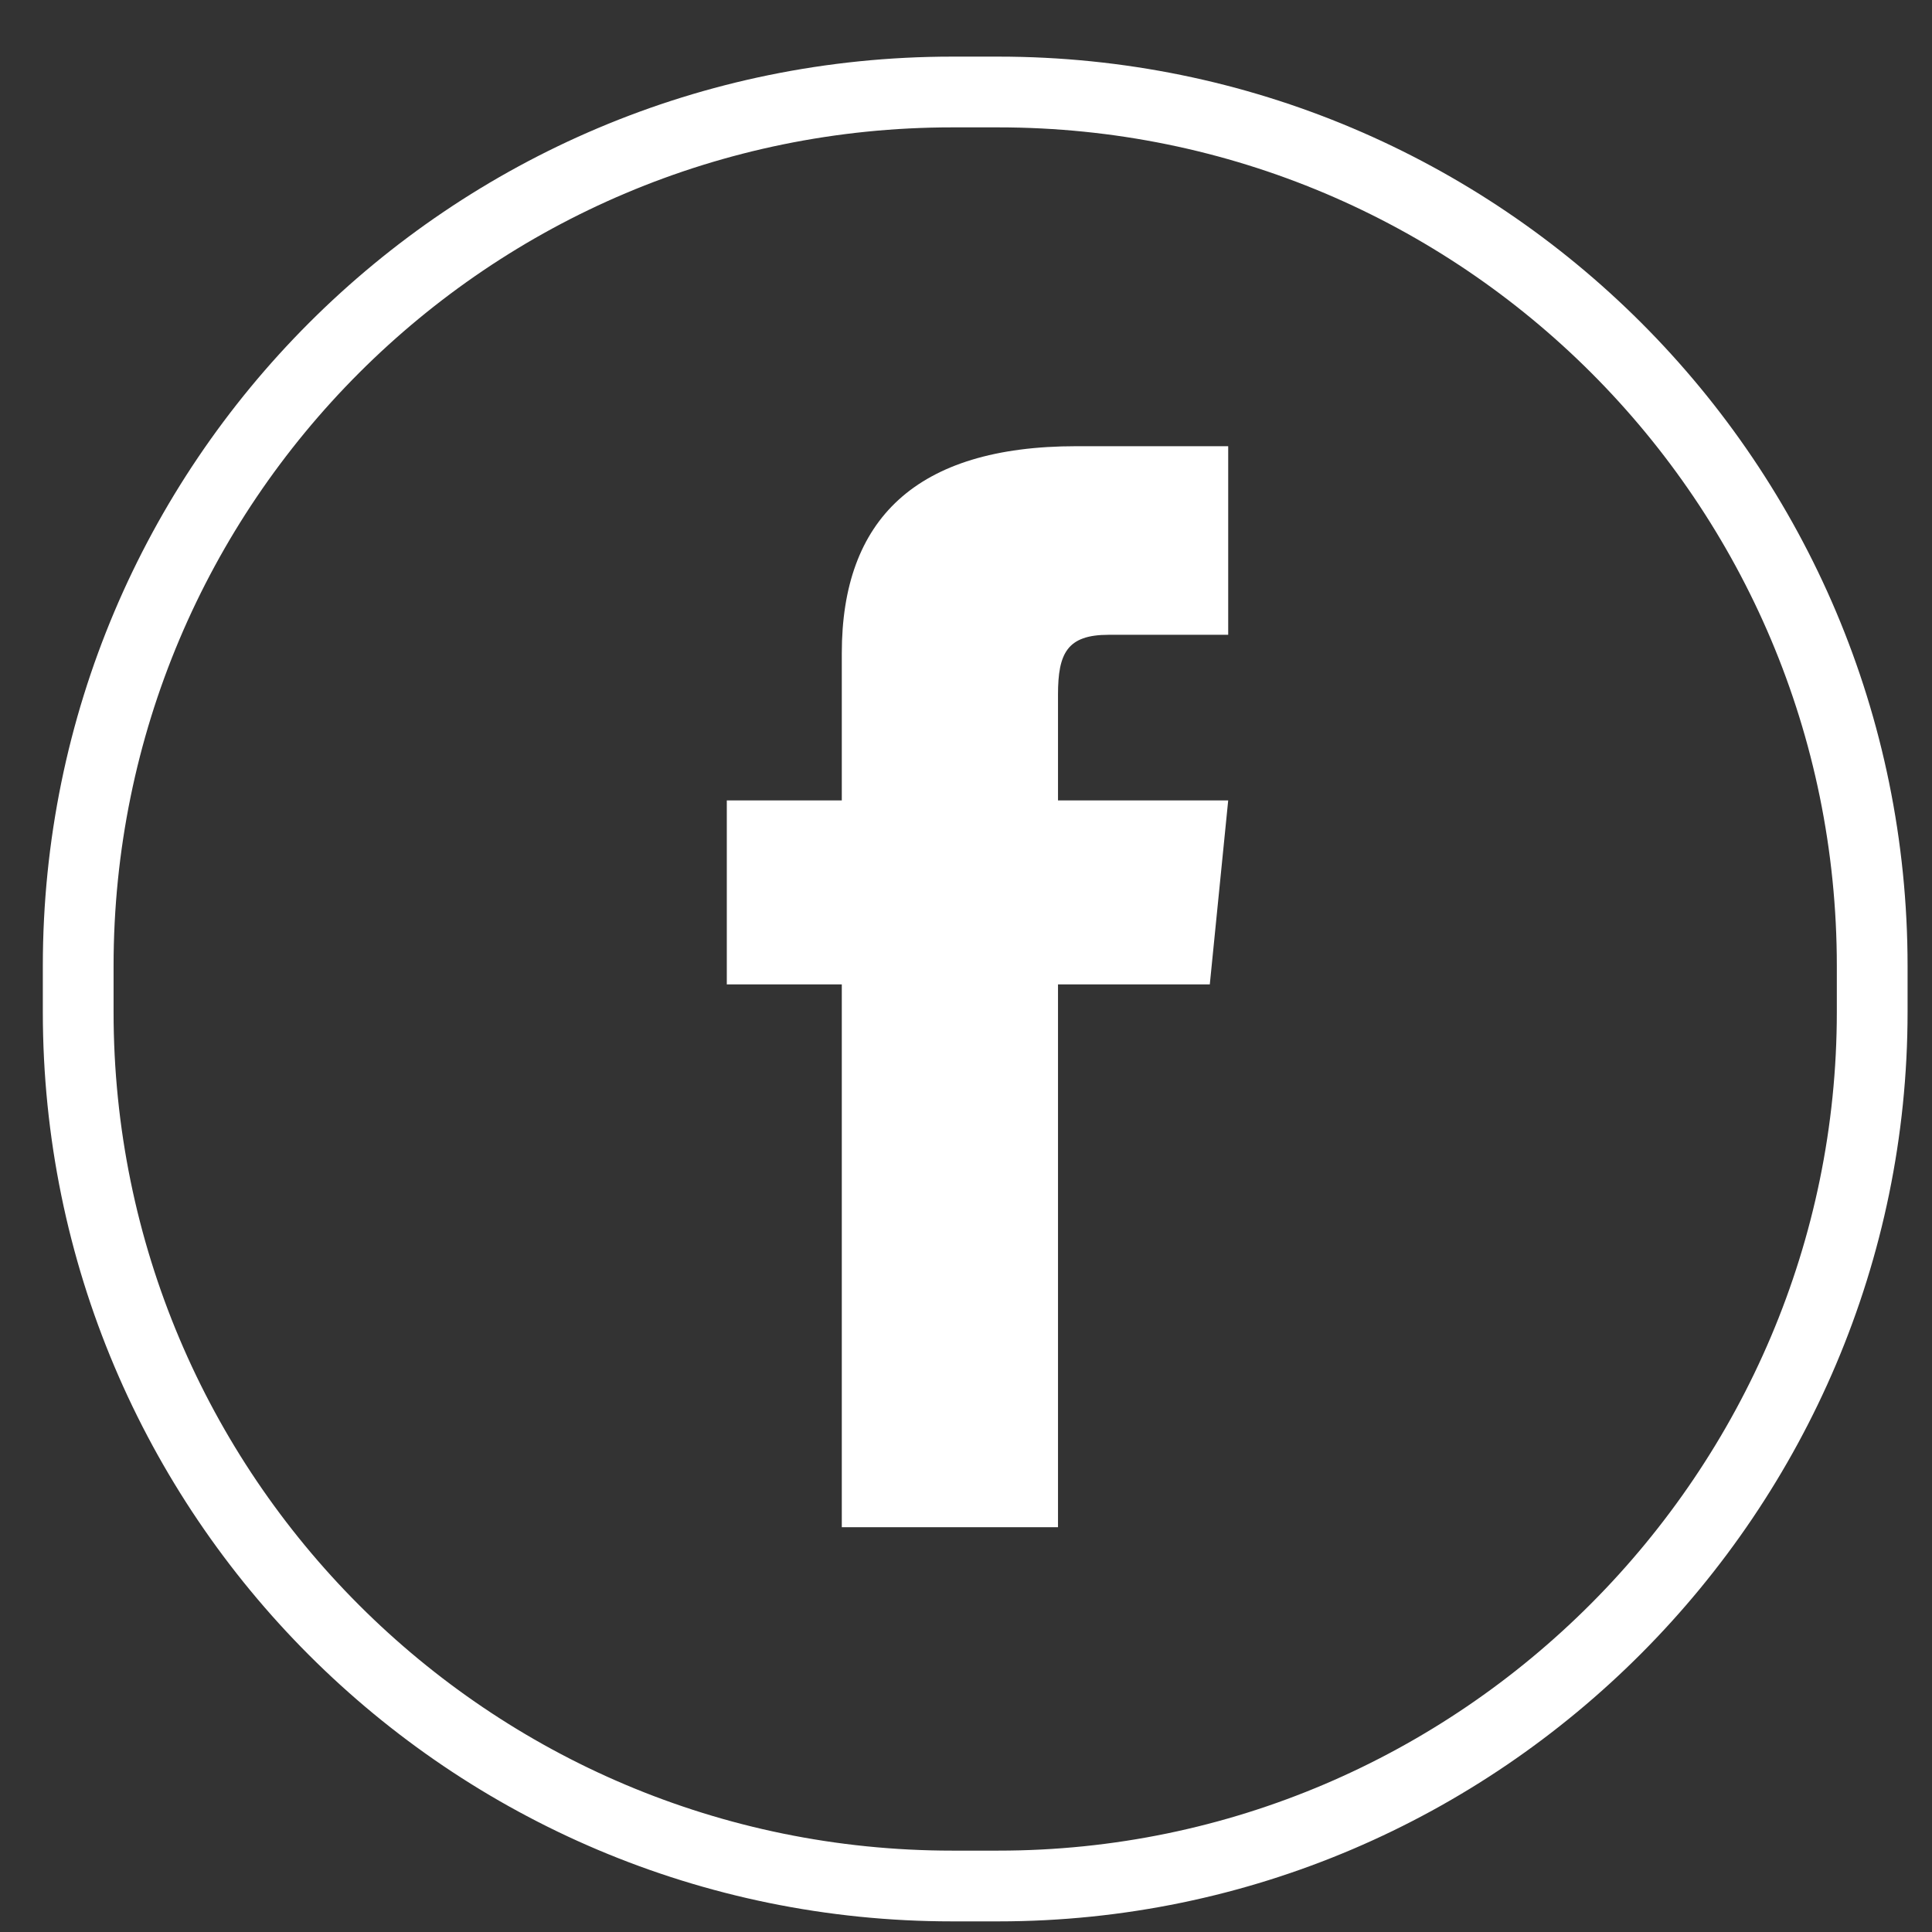
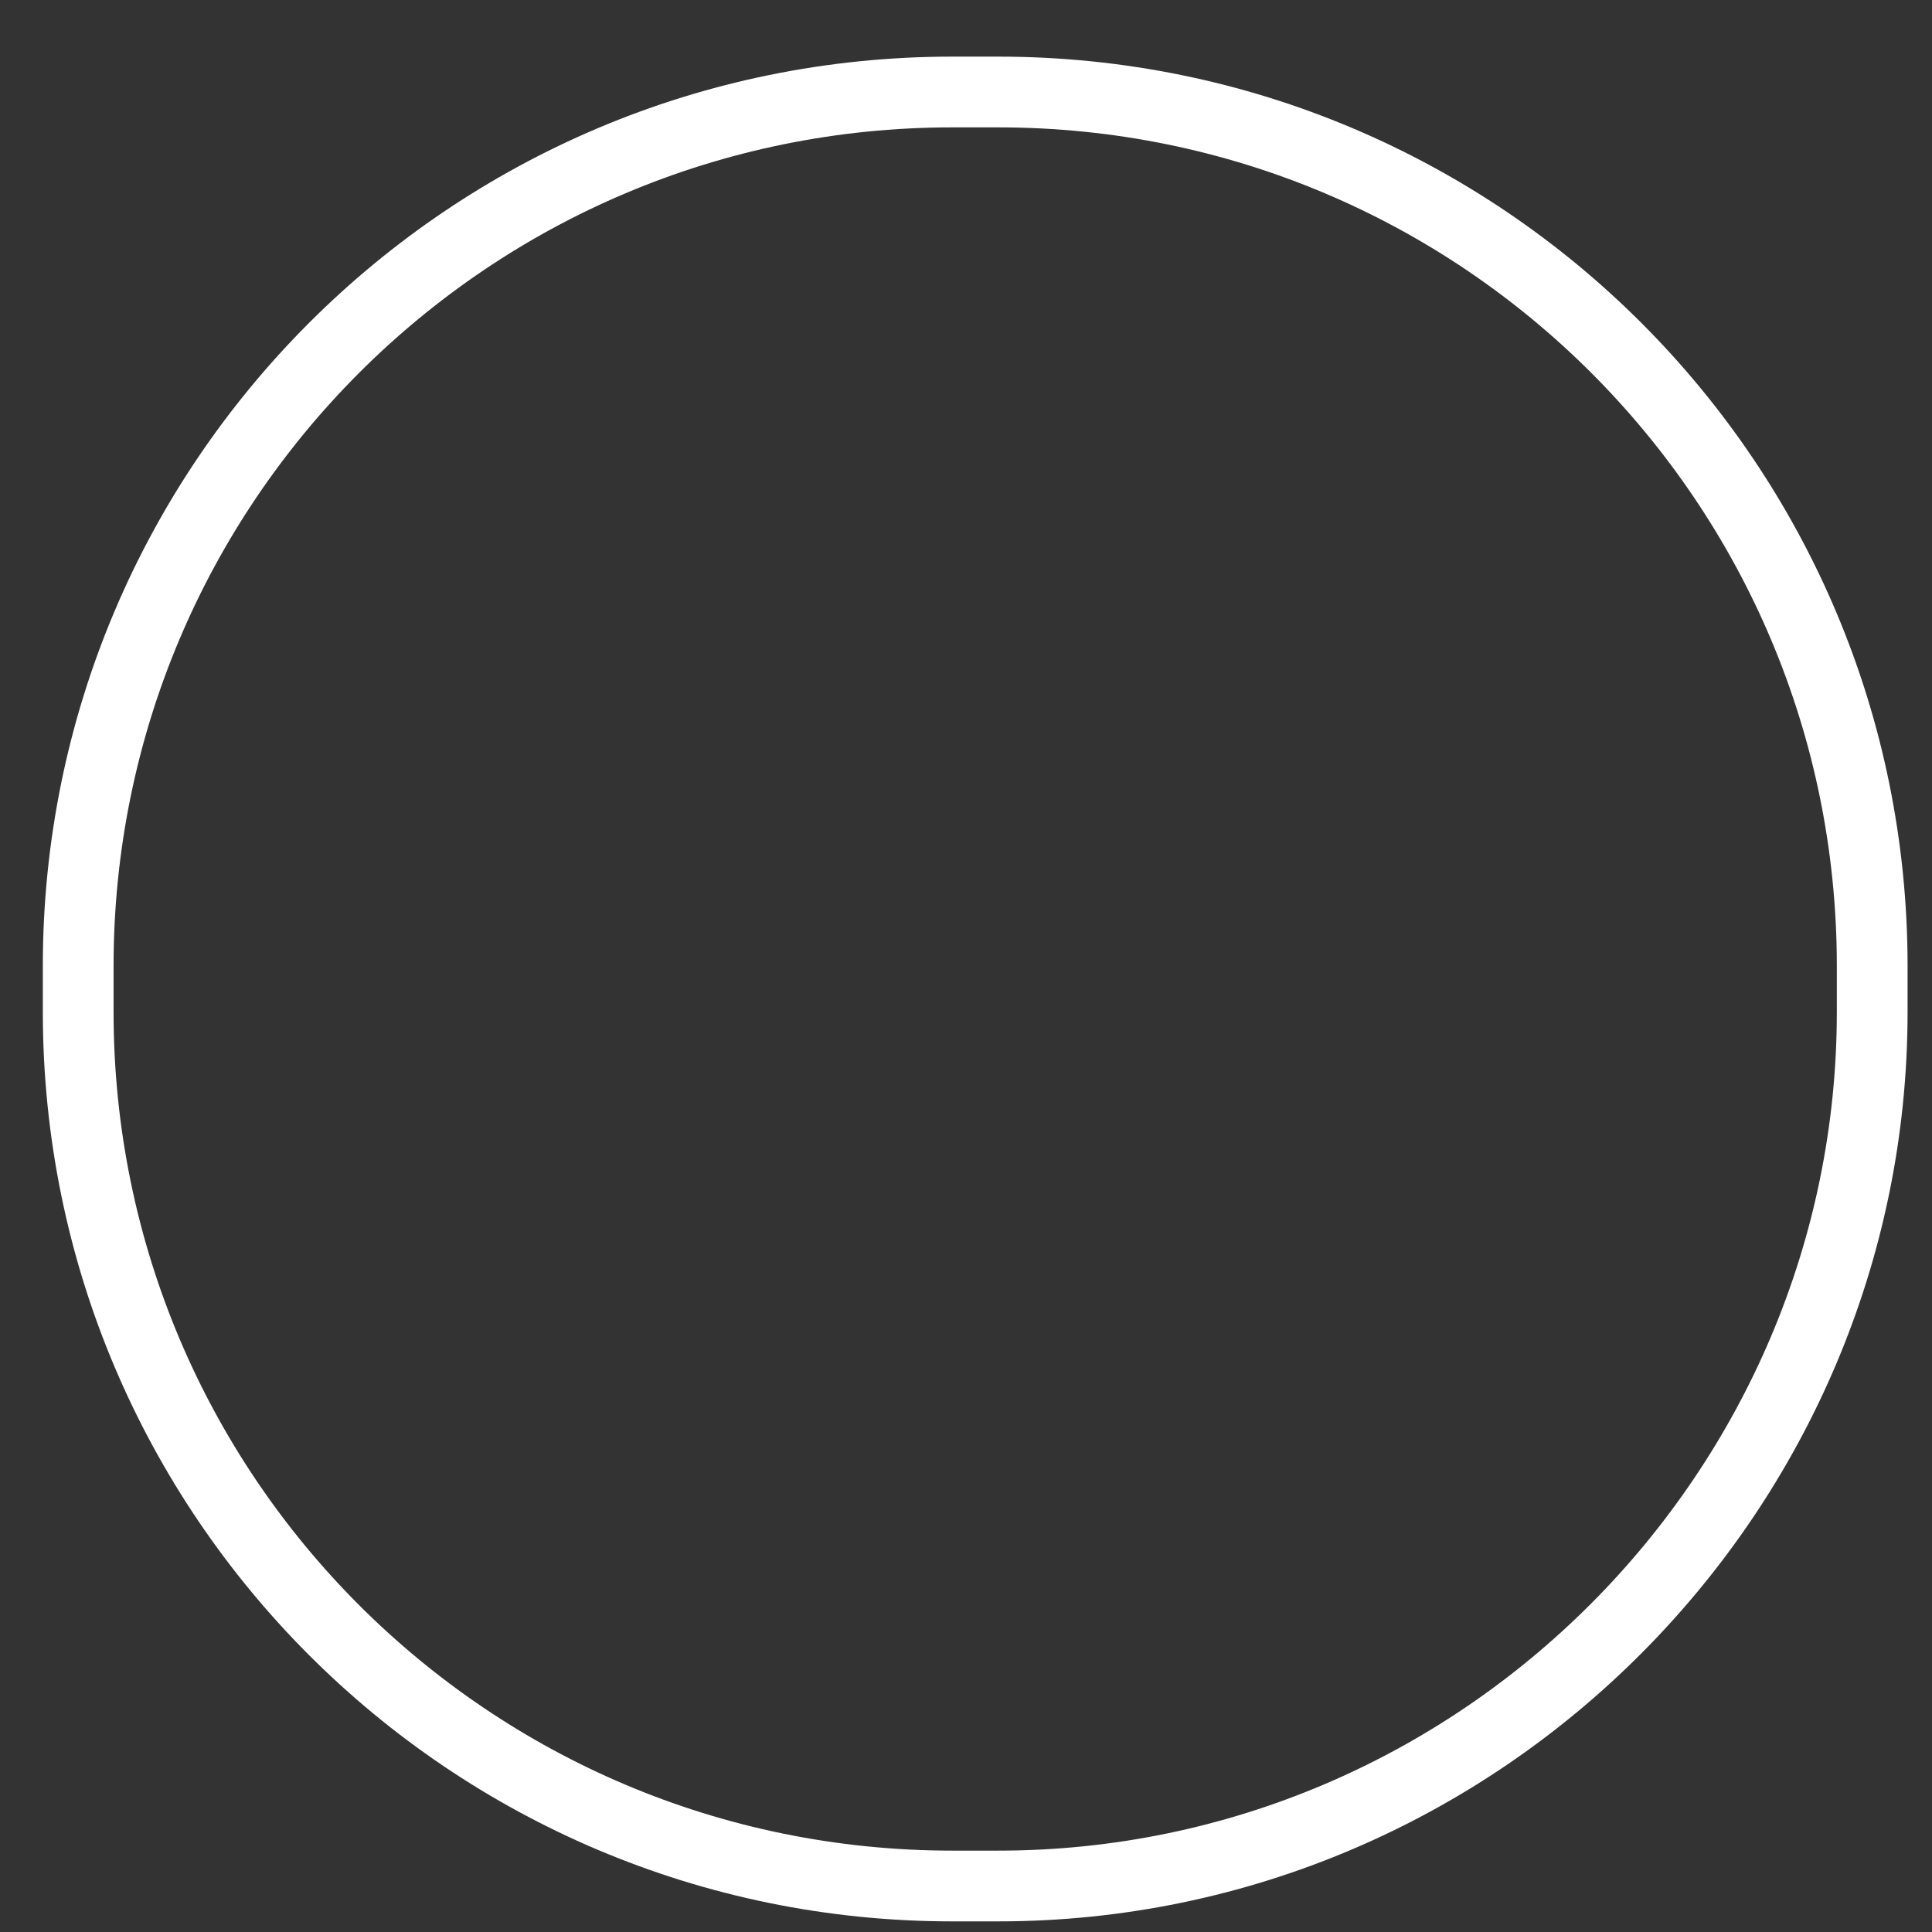
<svg xmlns="http://www.w3.org/2000/svg" version="1.1" id="Capa_1" x="0px" y="0px" viewBox="0 0 42 42" style="enable-background:new 0 0 42 42;" xml:space="preserve">
  <rect x="0" y="0" width="42" height="42" fill="#333333" stroke="none" />
  <style type="text/css">
	.st0{fill:none;stroke:#FFFFFF;stroke-width:1.538;stroke-miterlimit:10;}
	.st1{fill:#FFFFFF;}
</style>
  <g id="XMLID_818_">
    <path id="XMLID_820_" class="st0" d="M21.7,41h-1c-10.5,0-19-8.5-19-19v-1c0-10.5,8.5-19,19-19h1c10.5,0,19,8.5,19,19v1   C40.7,32.4,32.2,41,21.7,41z" />
-     <path id="XMLID_819_" class="st1" d="M18.2,33.2H23V21.4h3.3l0.4-4H23c0,0,0-1.5,0-2.3c0-0.9,0.2-1.3,1.1-1.3c0.7,0,2.6,0,2.6,0   V9.7c0,0-2.7,0-3.3,0c-3.5,0-5.1,1.6-5.1,4.5c0,2.6,0,3.2,0,3.2h-2.5v4h2.5V33.2z" />
  </g>
  <g>
</g>
  <g>
</g>
  <g>
</g>
  <g>
</g>
  <g>
</g>
  <g>
</g>
</svg>